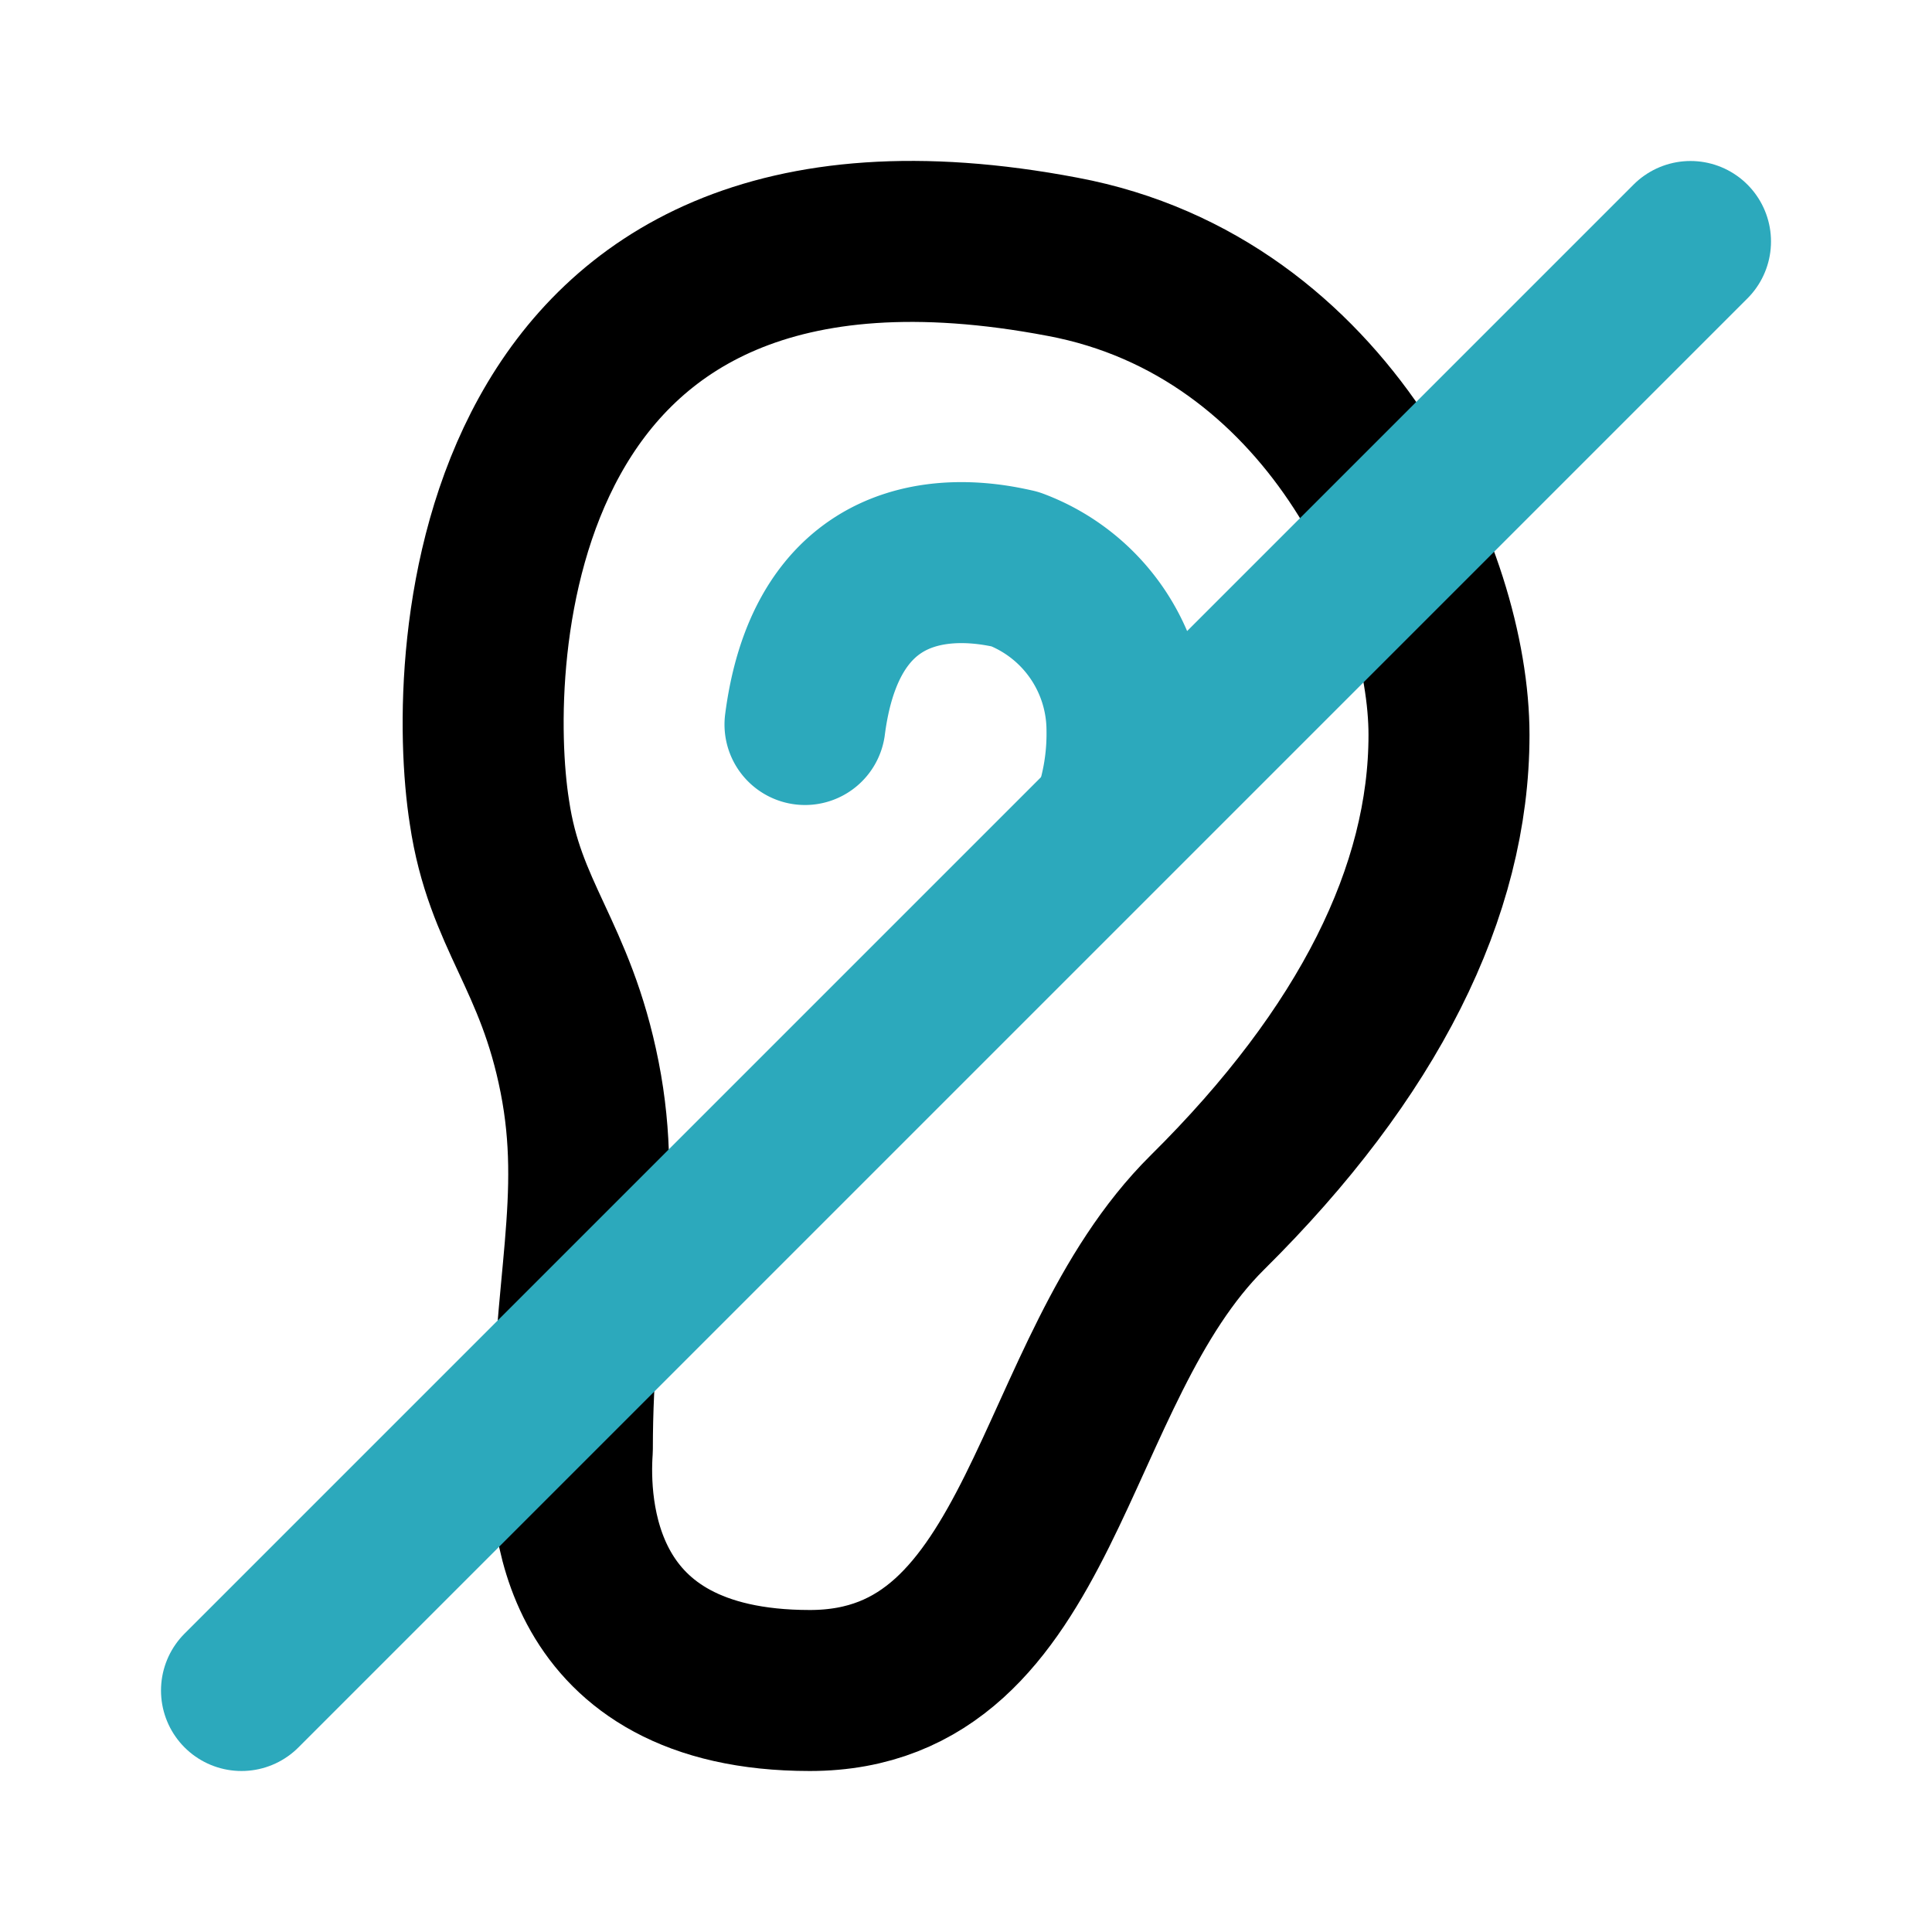
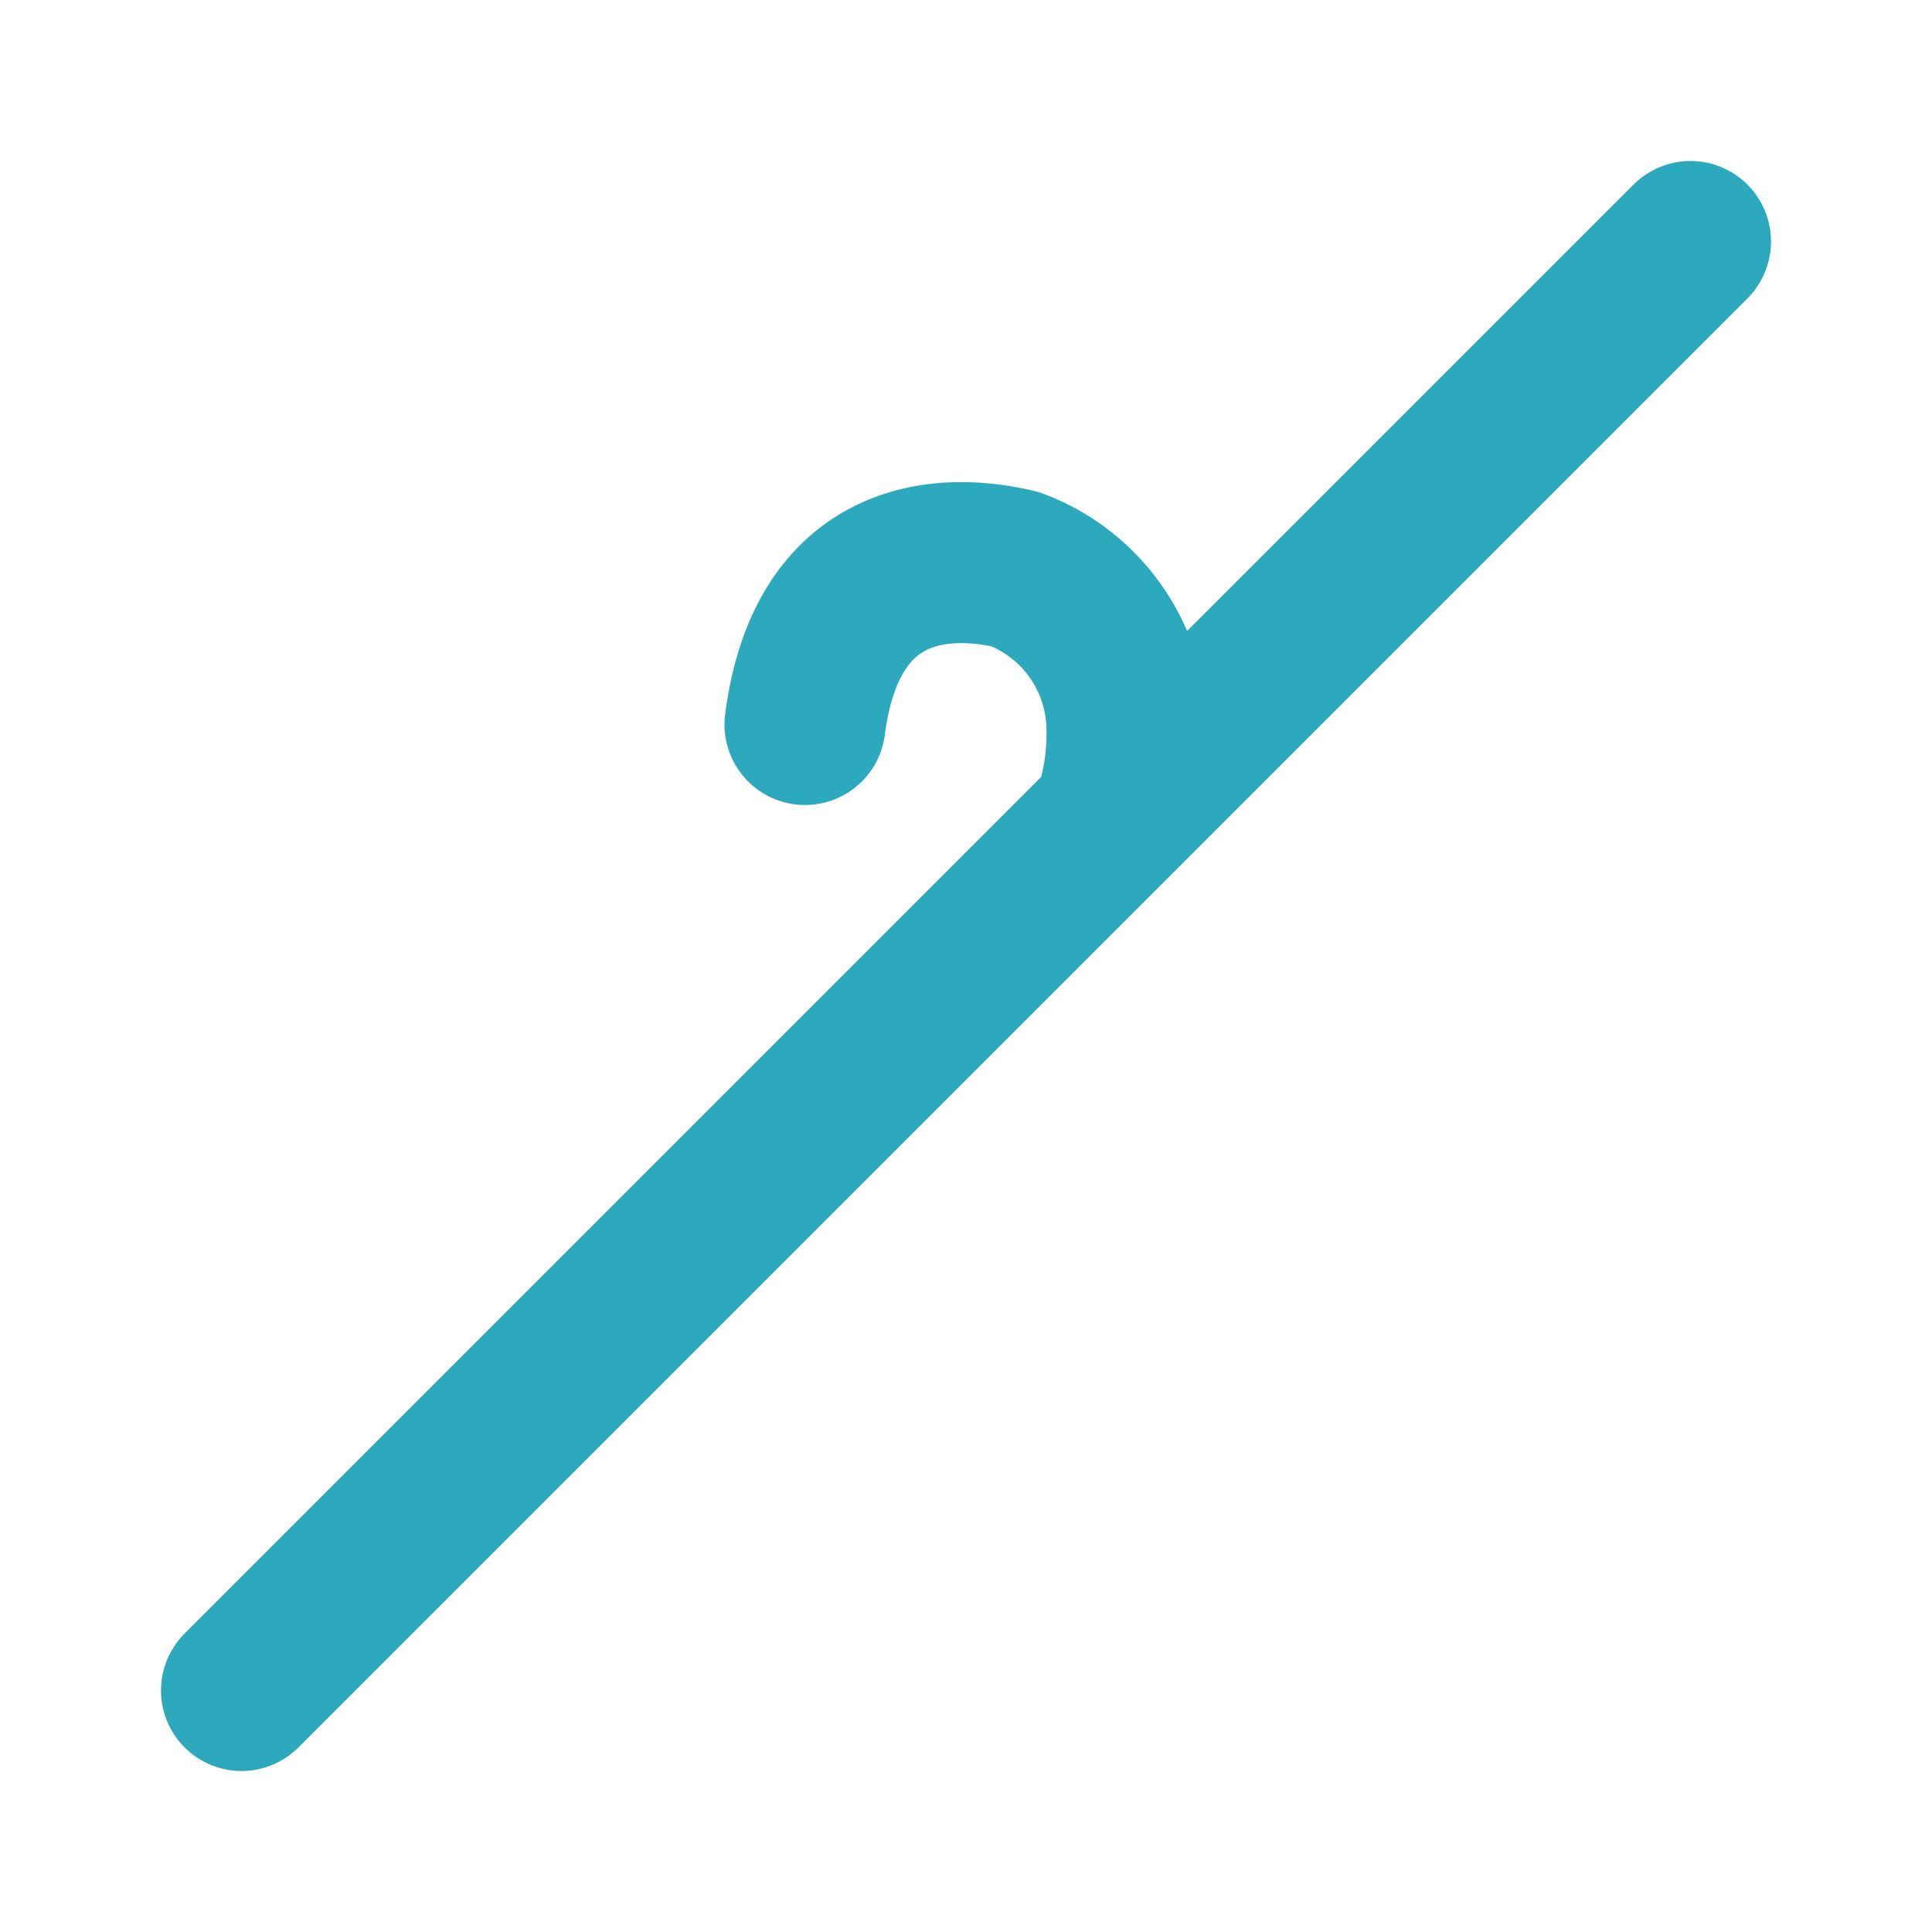
<svg xmlns="http://www.w3.org/2000/svg" fill="#000000" width="800px" height="800px" viewBox="0 0 24 24" id="deafness" data-name="Line Color" class="icon line-color">
-   <path id="primary" d="M13.2,3.19c3.31.62,4.8,4,4.8,5.94s-1,3.95-3,5.93S13,21,10.06,21s-3-2.28-2.95-3c0-2,.39-3.1.09-4.62s-.93-2-1.12-3.29C5.78,8.2,6,1.82,13.2,3.19Z" style="fill: none; stroke: rgb(0, 0, 0); stroke-linecap: round; stroke-linejoin: round; stroke-width: 2;" />
  <path id="secondary" d="M10,9c.32-2.47,2.29-2,2.61-1.93a2.14,2.14,0,0,1,1.39,2,3.17,3.17,0,0,1-.18,1.1" style="fill: none; stroke: rgb(44, 169, 188); stroke-linecap: round; stroke-linejoin: round; stroke-width: 2;" />
  <line id="secondary-2" data-name="secondary" x1="3" y1="21" x2="21" y2="3" style="fill: none; stroke: rgb(44, 169, 188); stroke-linecap: round; stroke-linejoin: round; stroke-width: 2;" />
</svg>